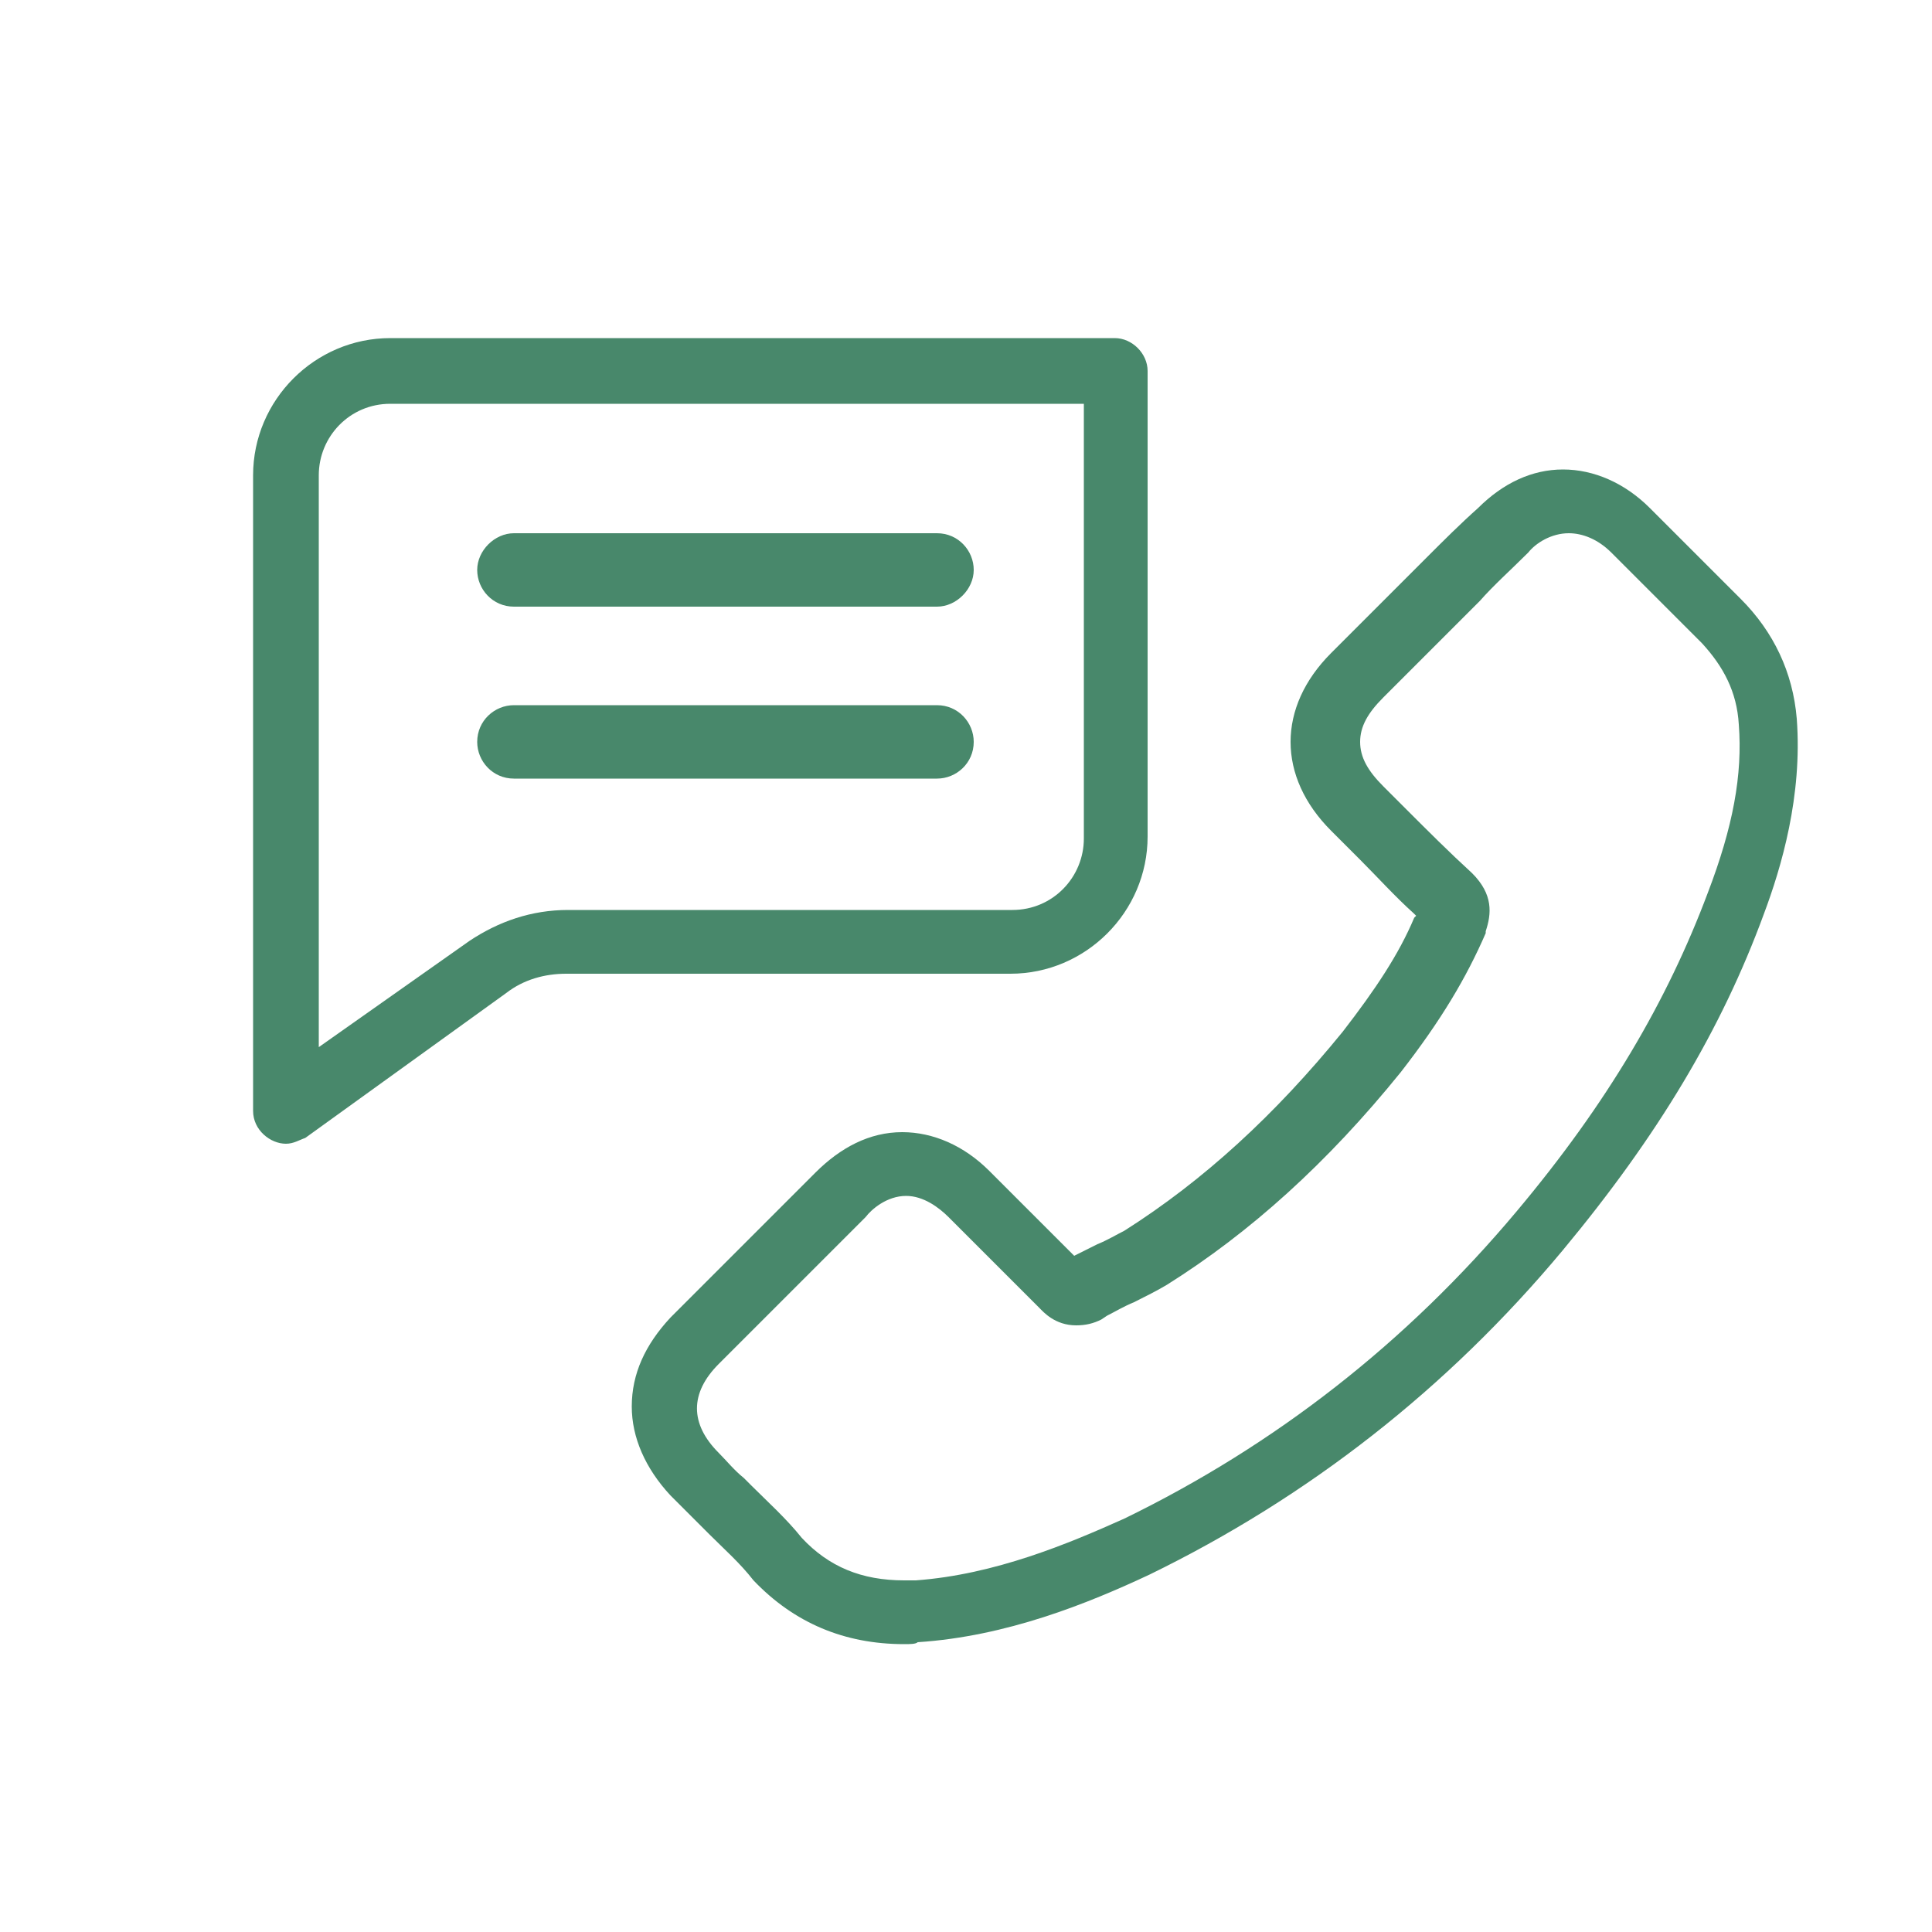
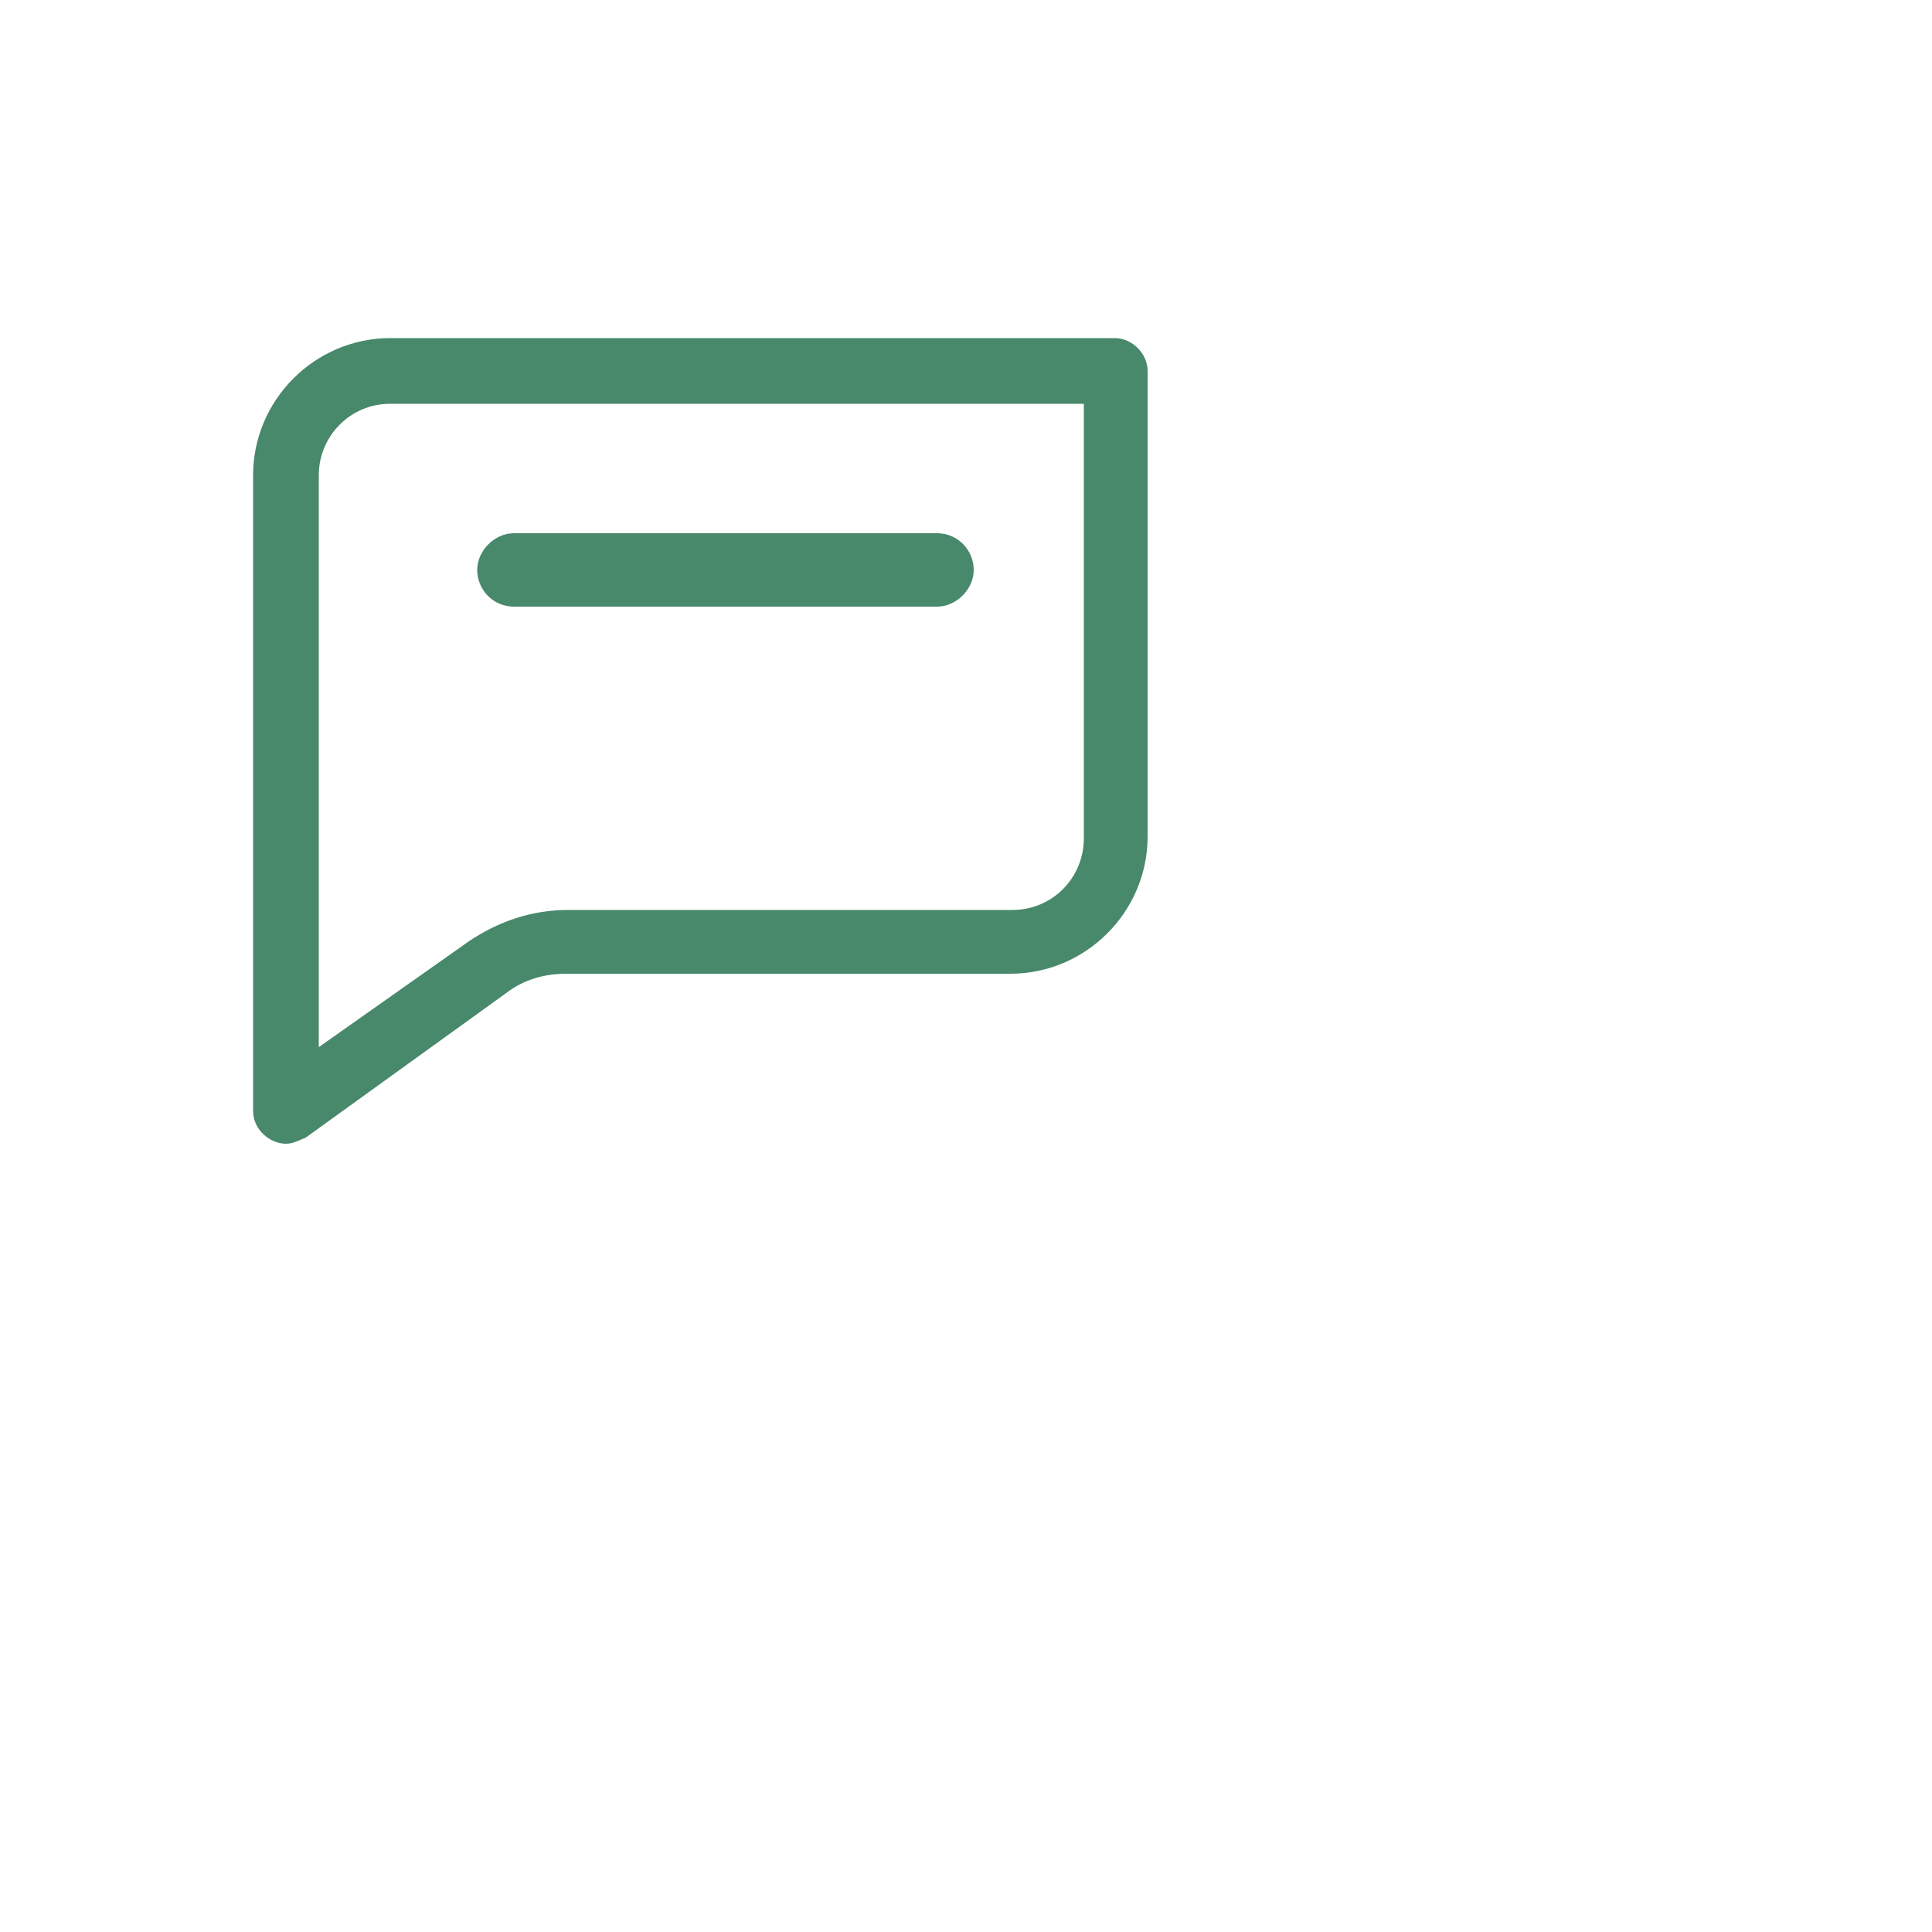
<svg xmlns="http://www.w3.org/2000/svg" version="1.1" id="Layer_1" x="0px" y="0px" viewBox="0 0 100 100" style="enable-background:new 0 0 100 100;" xml:space="preserve">
  <style type="text/css">
	.st0{fill:#48886B;}
</style>
  <g>
-     <path class="st0" d="M46.8,85.1c-3.1,0-5.7-1.1-7.8-3.3c-0.7-0.9-1.5-1.6-2.3-2.4l-0.2-0.2c-0.6-0.6-1.2-1.2-1.8-1.8   c-1.3-1.4-2-3-2-4.6c0-1.7,0.7-3.2,2-4.6l7.5-7.5c1.3-1.3,2.8-2.1,4.5-2.1c1.6,0,3.2,0.7,4.5,2l4.4,4.4l1.2-0.6   c0.5-0.2,1-0.5,1.4-0.7c4.1-2.6,7.8-6,11.3-10.3c1.7-2.2,2.9-4,3.7-5.9l0.1-0.1l-0.1-0.1c-1-0.9-1.9-1.9-2.8-2.8l-1.5-1.5   c-2.8-2.8-2.8-6.4,0-9.2l3.7-3.7c0.4-0.4,0.9-0.9,1.3-1.3c0.8-0.8,1.7-1.7,2.6-2.5c1.3-1.3,2.8-2,4.4-2c1.6,0,3.2,0.7,4.5,2   l4.7,4.7c1.7,1.7,2.7,3.8,2.9,6.2c0.3,4-0.8,7.7-1.7,10.1c-2.2,6-5.5,11.5-10.4,17.4c-6,7.2-13.2,12.8-21.4,16.8   c-3.2,1.5-7.4,3.2-12,3.5C47.4,85.1,47.1,85.1,46.8,85.1z M37.2,75.2c0.4,0.4,0.8,0.9,1.3,1.3l0.4,0.4c0.8,0.8,1.8,1.7,2.6,2.7   c1.4,1.5,3.1,2.2,5.3,2.2c0.2,0,0.4,0,0.6,0c4.1-0.3,7.9-1.9,10.8-3.2c7.8-3.8,14.6-9.1,20.3-15.9c4.7-5.6,7.8-10.9,9.9-16.5   c1.3-3.4,1.8-6.1,1.6-8.7c-0.1-1.7-0.8-3-1.9-4.2l-4.7-4.7c-0.7-0.7-1.5-1-2.2-1c-0.9,0-1.7,0.5-2.1,1c-0.9,0.9-1.8,1.7-2.5,2.5   l-1.3,1.3l-3.7,3.7c-0.8,0.8-1.2,1.5-1.2,2.3s0.4,1.5,1.2,2.3l0.4,0.4c0.3,0.3,0.5,0.5,0.8,0.8c1.1,1.1,2.2,2.2,3.4,3.3   c1.1,1.1,1,2.1,0.7,3l0,0.1c-1,2.3-2.3,4.5-4.4,7.2c-3.8,4.7-7.8,8.3-12.1,11c-0.5,0.3-1.1,0.6-1.7,0.9c-0.5,0.2-1,0.5-1.4,0.7   L57,68.3c-0.4,0.2-0.8,0.3-1.3,0.3c-1.1,0-1.7-0.7-1.9-0.9l-4.7-4.7c-0.5-0.5-1.3-1.1-2.2-1.1c-1,0-1.8,0.7-2.1,1.1l-7.6,7.6   C35.7,72.1,35.7,73.7,37.2,75.2z" />
    <path class="st0" d="M14.8,59.2c-0.8,0-1.7-0.7-1.7-1.7V24.6c0-3.9,3.2-7.1,7.1-7.1h37.5c0.9,0,1.7,0.8,1.7,1.7v24.1   c0,3.9-3.2,7.1-7.1,7.1h-23c-1.1,0-2.2,0.3-3.1,1l-10.4,7.5C15.5,59,15.2,59.2,14.8,59.2L14.8,59.2z M20.2,20.9   c-2.1,0-3.7,1.7-3.7,3.7v29.6l7.8-5.5c1.5-1,3.2-1.6,5.1-1.6h23c2.1,0,3.7-1.7,3.7-3.7V20.9L20.2,20.9L20.2,20.9z" />
    <path class="st0" d="M26.6,31.4h21.9c1,0,1.9-0.9,1.9-1.9s-0.8-1.9-1.9-1.9H26.6c-1,0-1.9,0.9-1.9,1.9S25.5,31.4,26.6,31.4" />
    <path class="st0" d="M26.6,27.8c-0.9,0-1.7,0.8-1.7,1.7s0.8,1.7,1.7,1.7h21.9c0.9,0,1.7-0.8,1.7-1.7s-0.8-1.7-1.7-1.7H26.6z" />
-     <path class="st0" d="M26.6,40.3h21.9c1,0,1.9-0.8,1.9-1.9c0-1-0.8-1.9-1.9-1.9H26.6c-1,0-1.9,0.8-1.9,1.9   C24.7,39.4,25.5,40.3,26.6,40.3" />
  </g>
</svg>